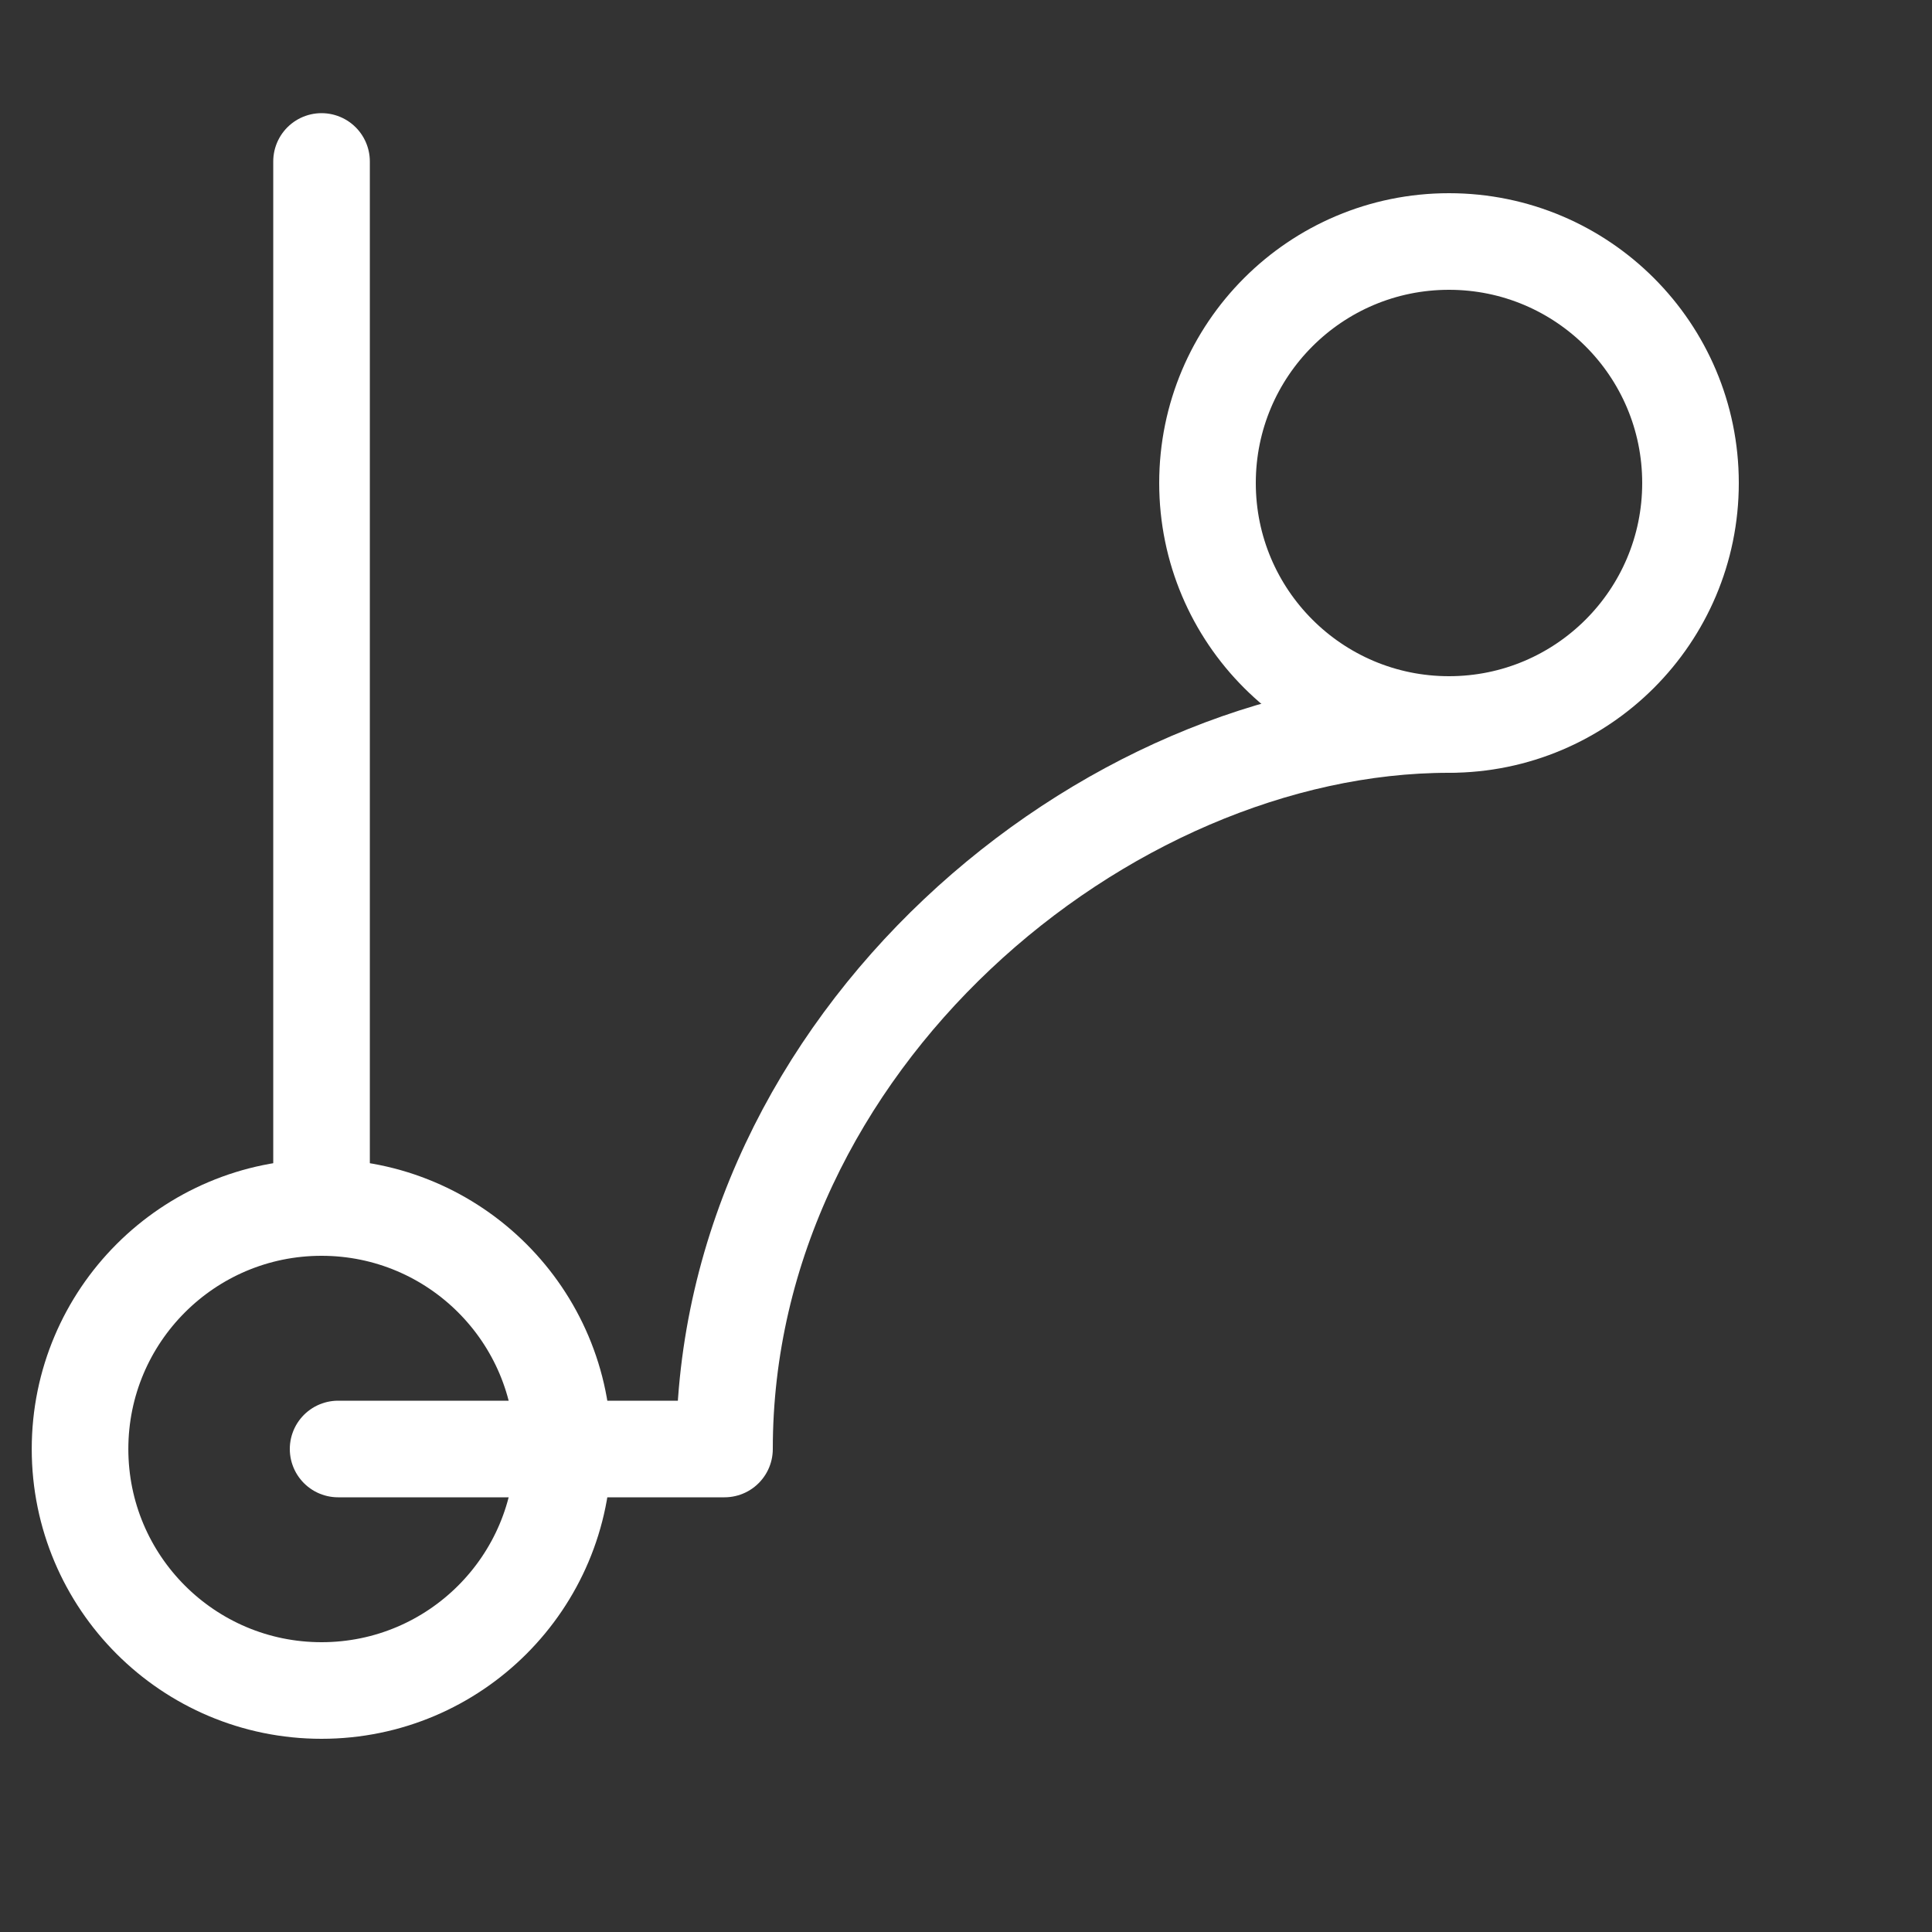
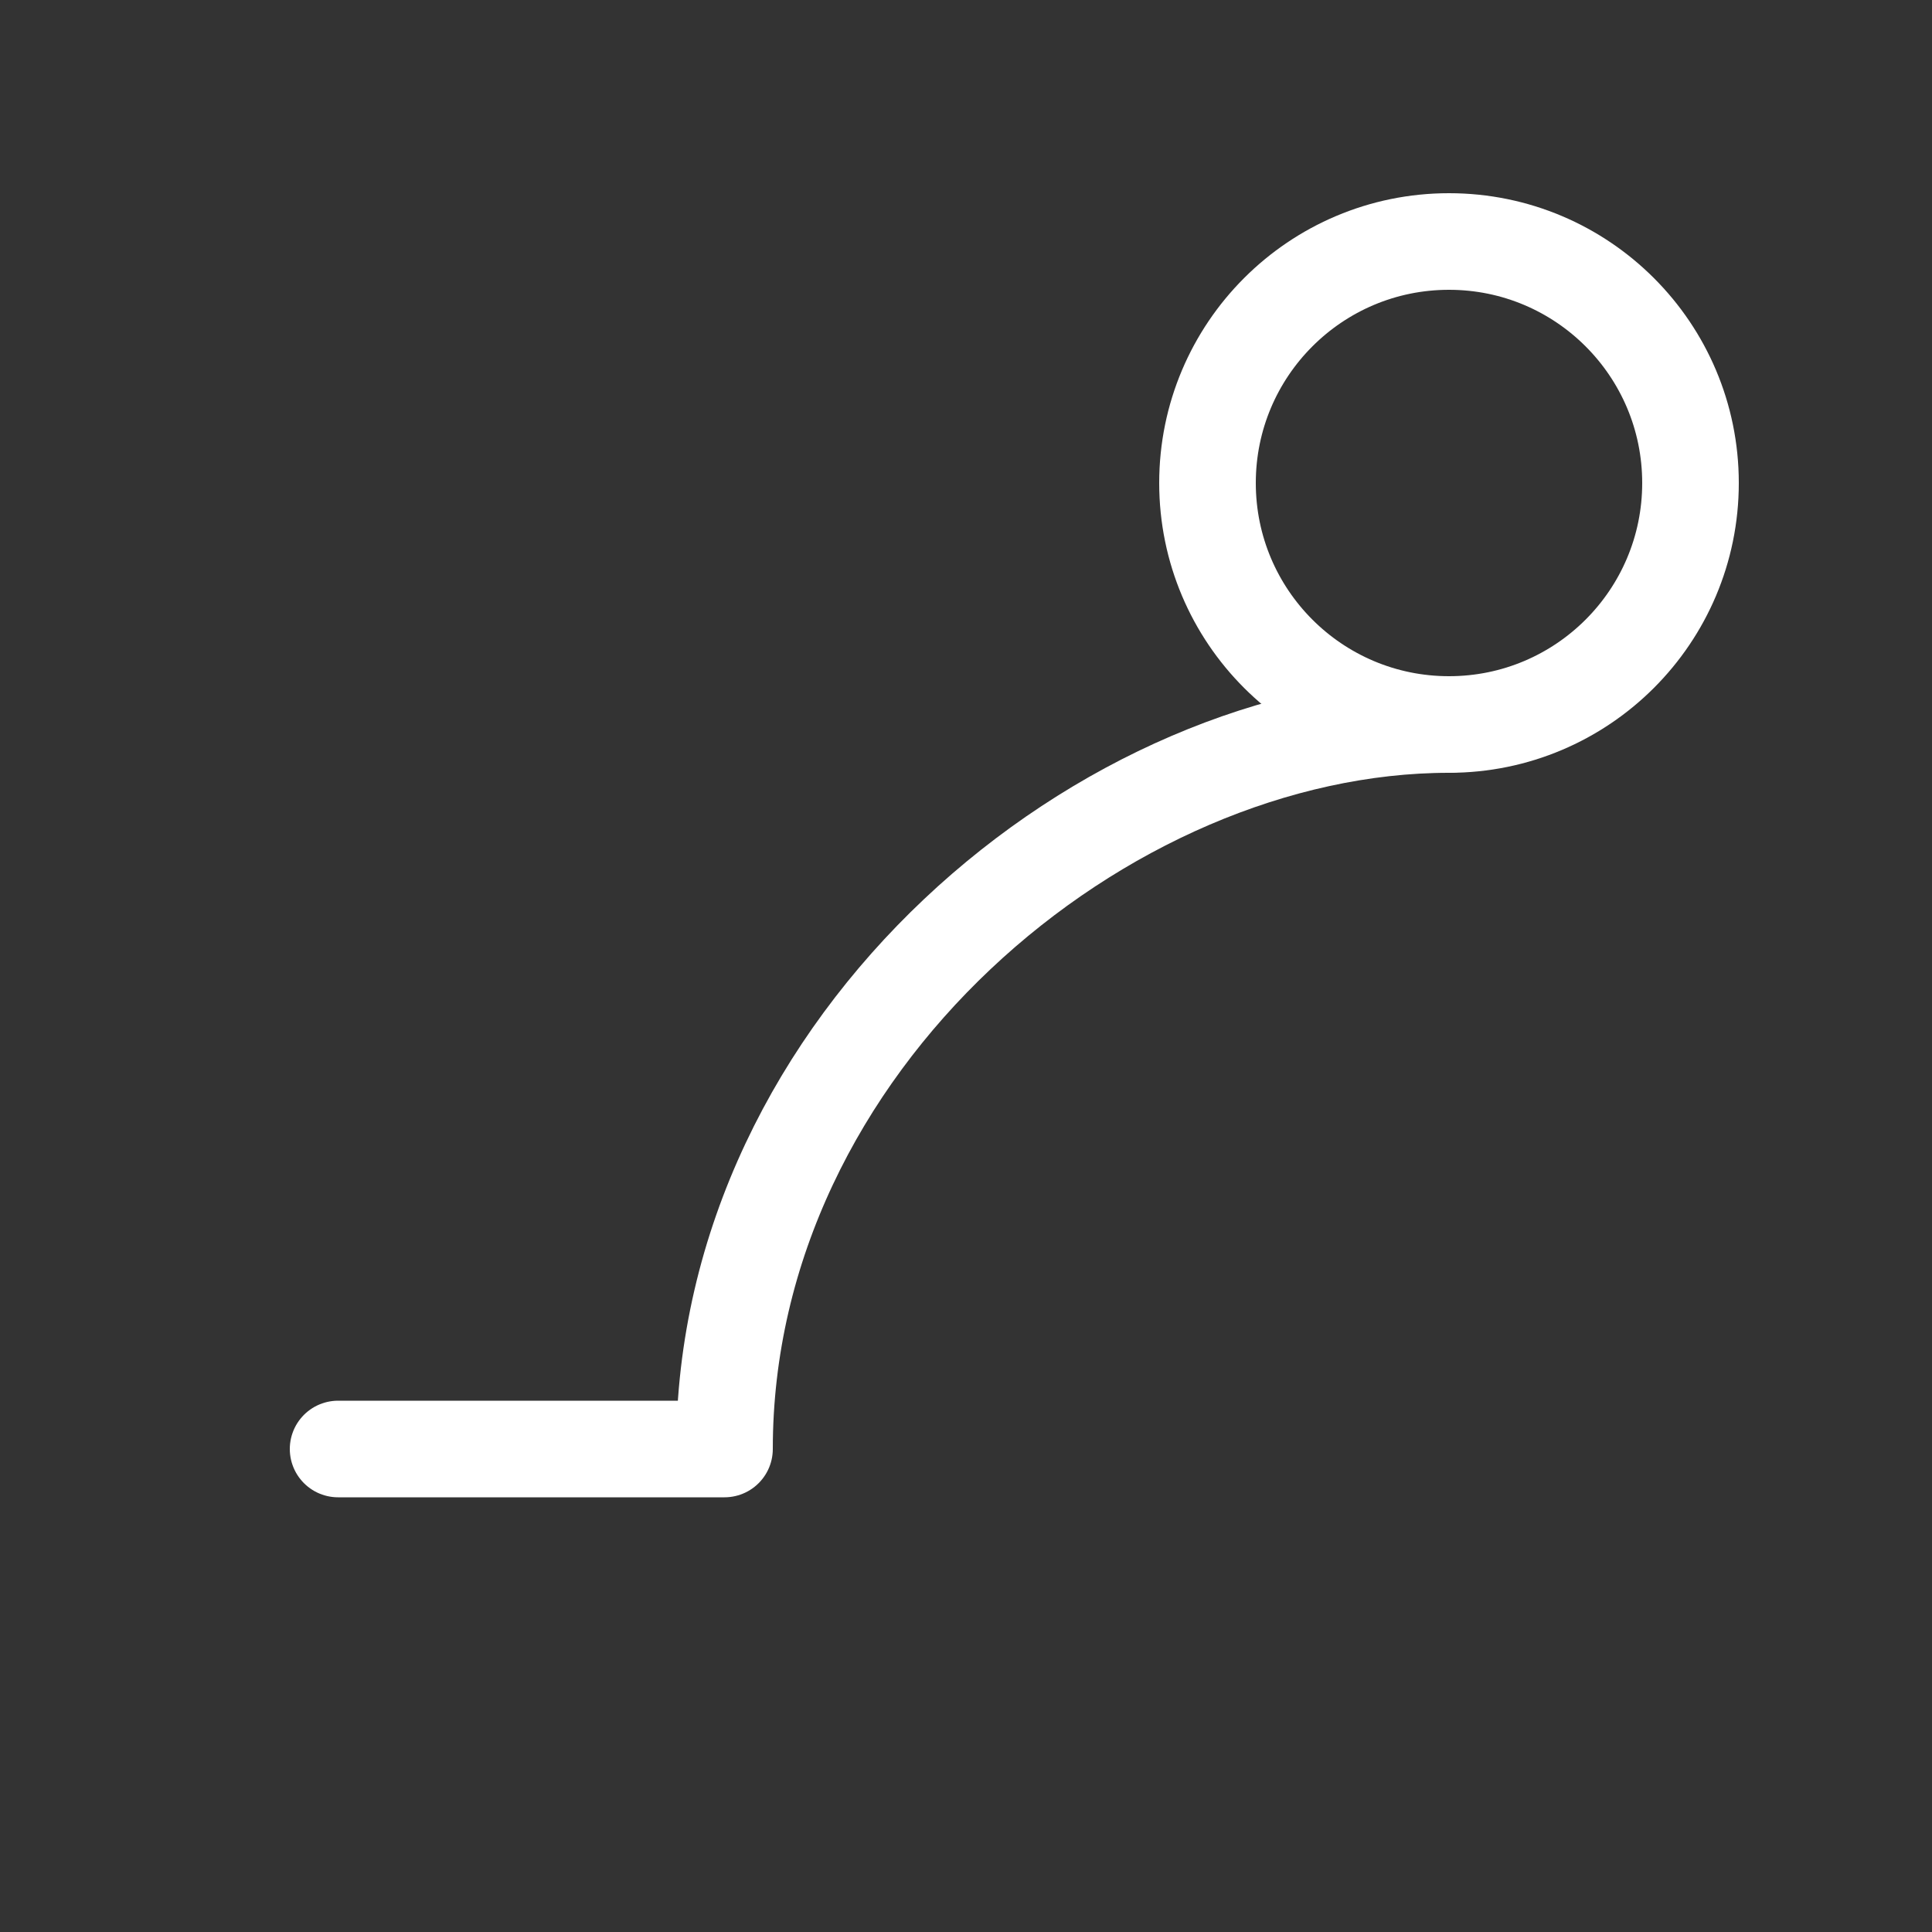
<svg xmlns="http://www.w3.org/2000/svg" width="200" height="200" viewBox="0 0 14 14">
  <rect x="0" y="0" width="14" height="14" fill="#333333" stroke="none" />
  <g fill="none" color="#FFFFFF" stroke="currentColor" stroke-width="0.7" stroke-linecap="round" stroke-linejoin="round">
-     <line x1="2.33" y1="1.17" x2="2.33" y2="8.75" />
    <circle cx="10.5" cy="3.5" r="1.75" />
-     <circle cx="2.33" cy="10.5" r="1.75" />
    <path d="M10.5 5.25c-2.5 0-5.25 2.3-5.25 5.25h-2.8" />
  </g>
</svg>